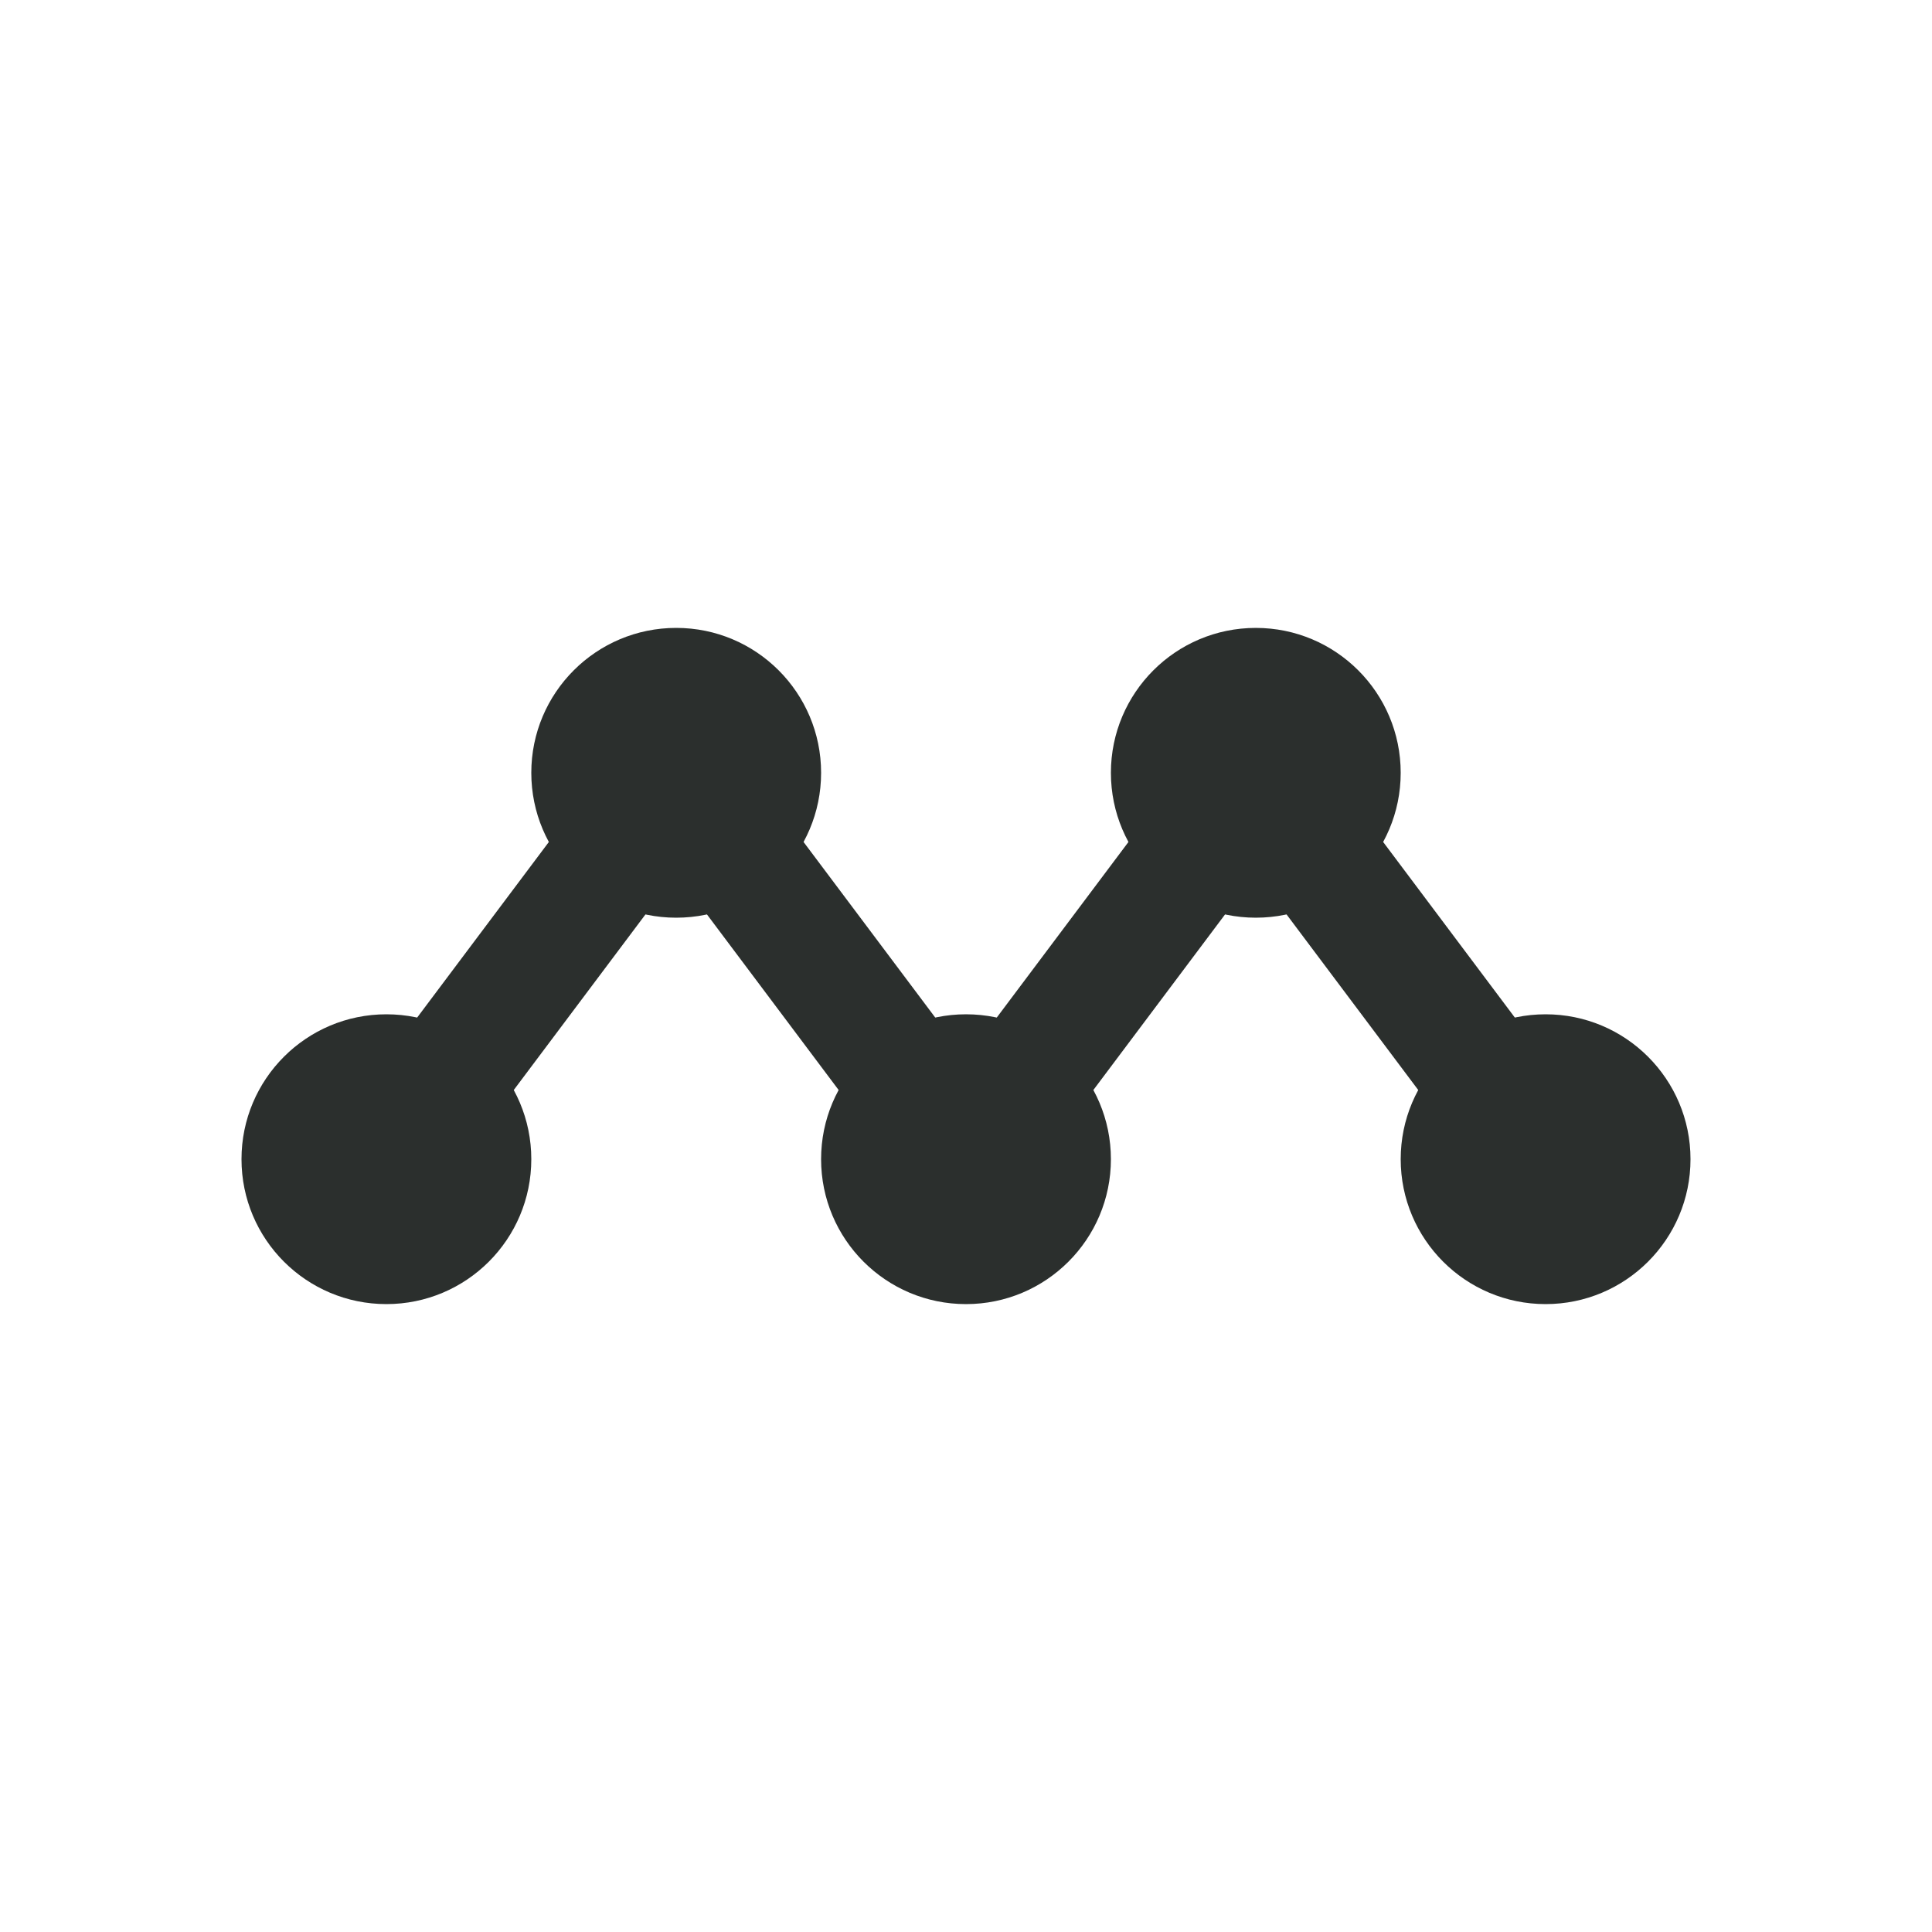
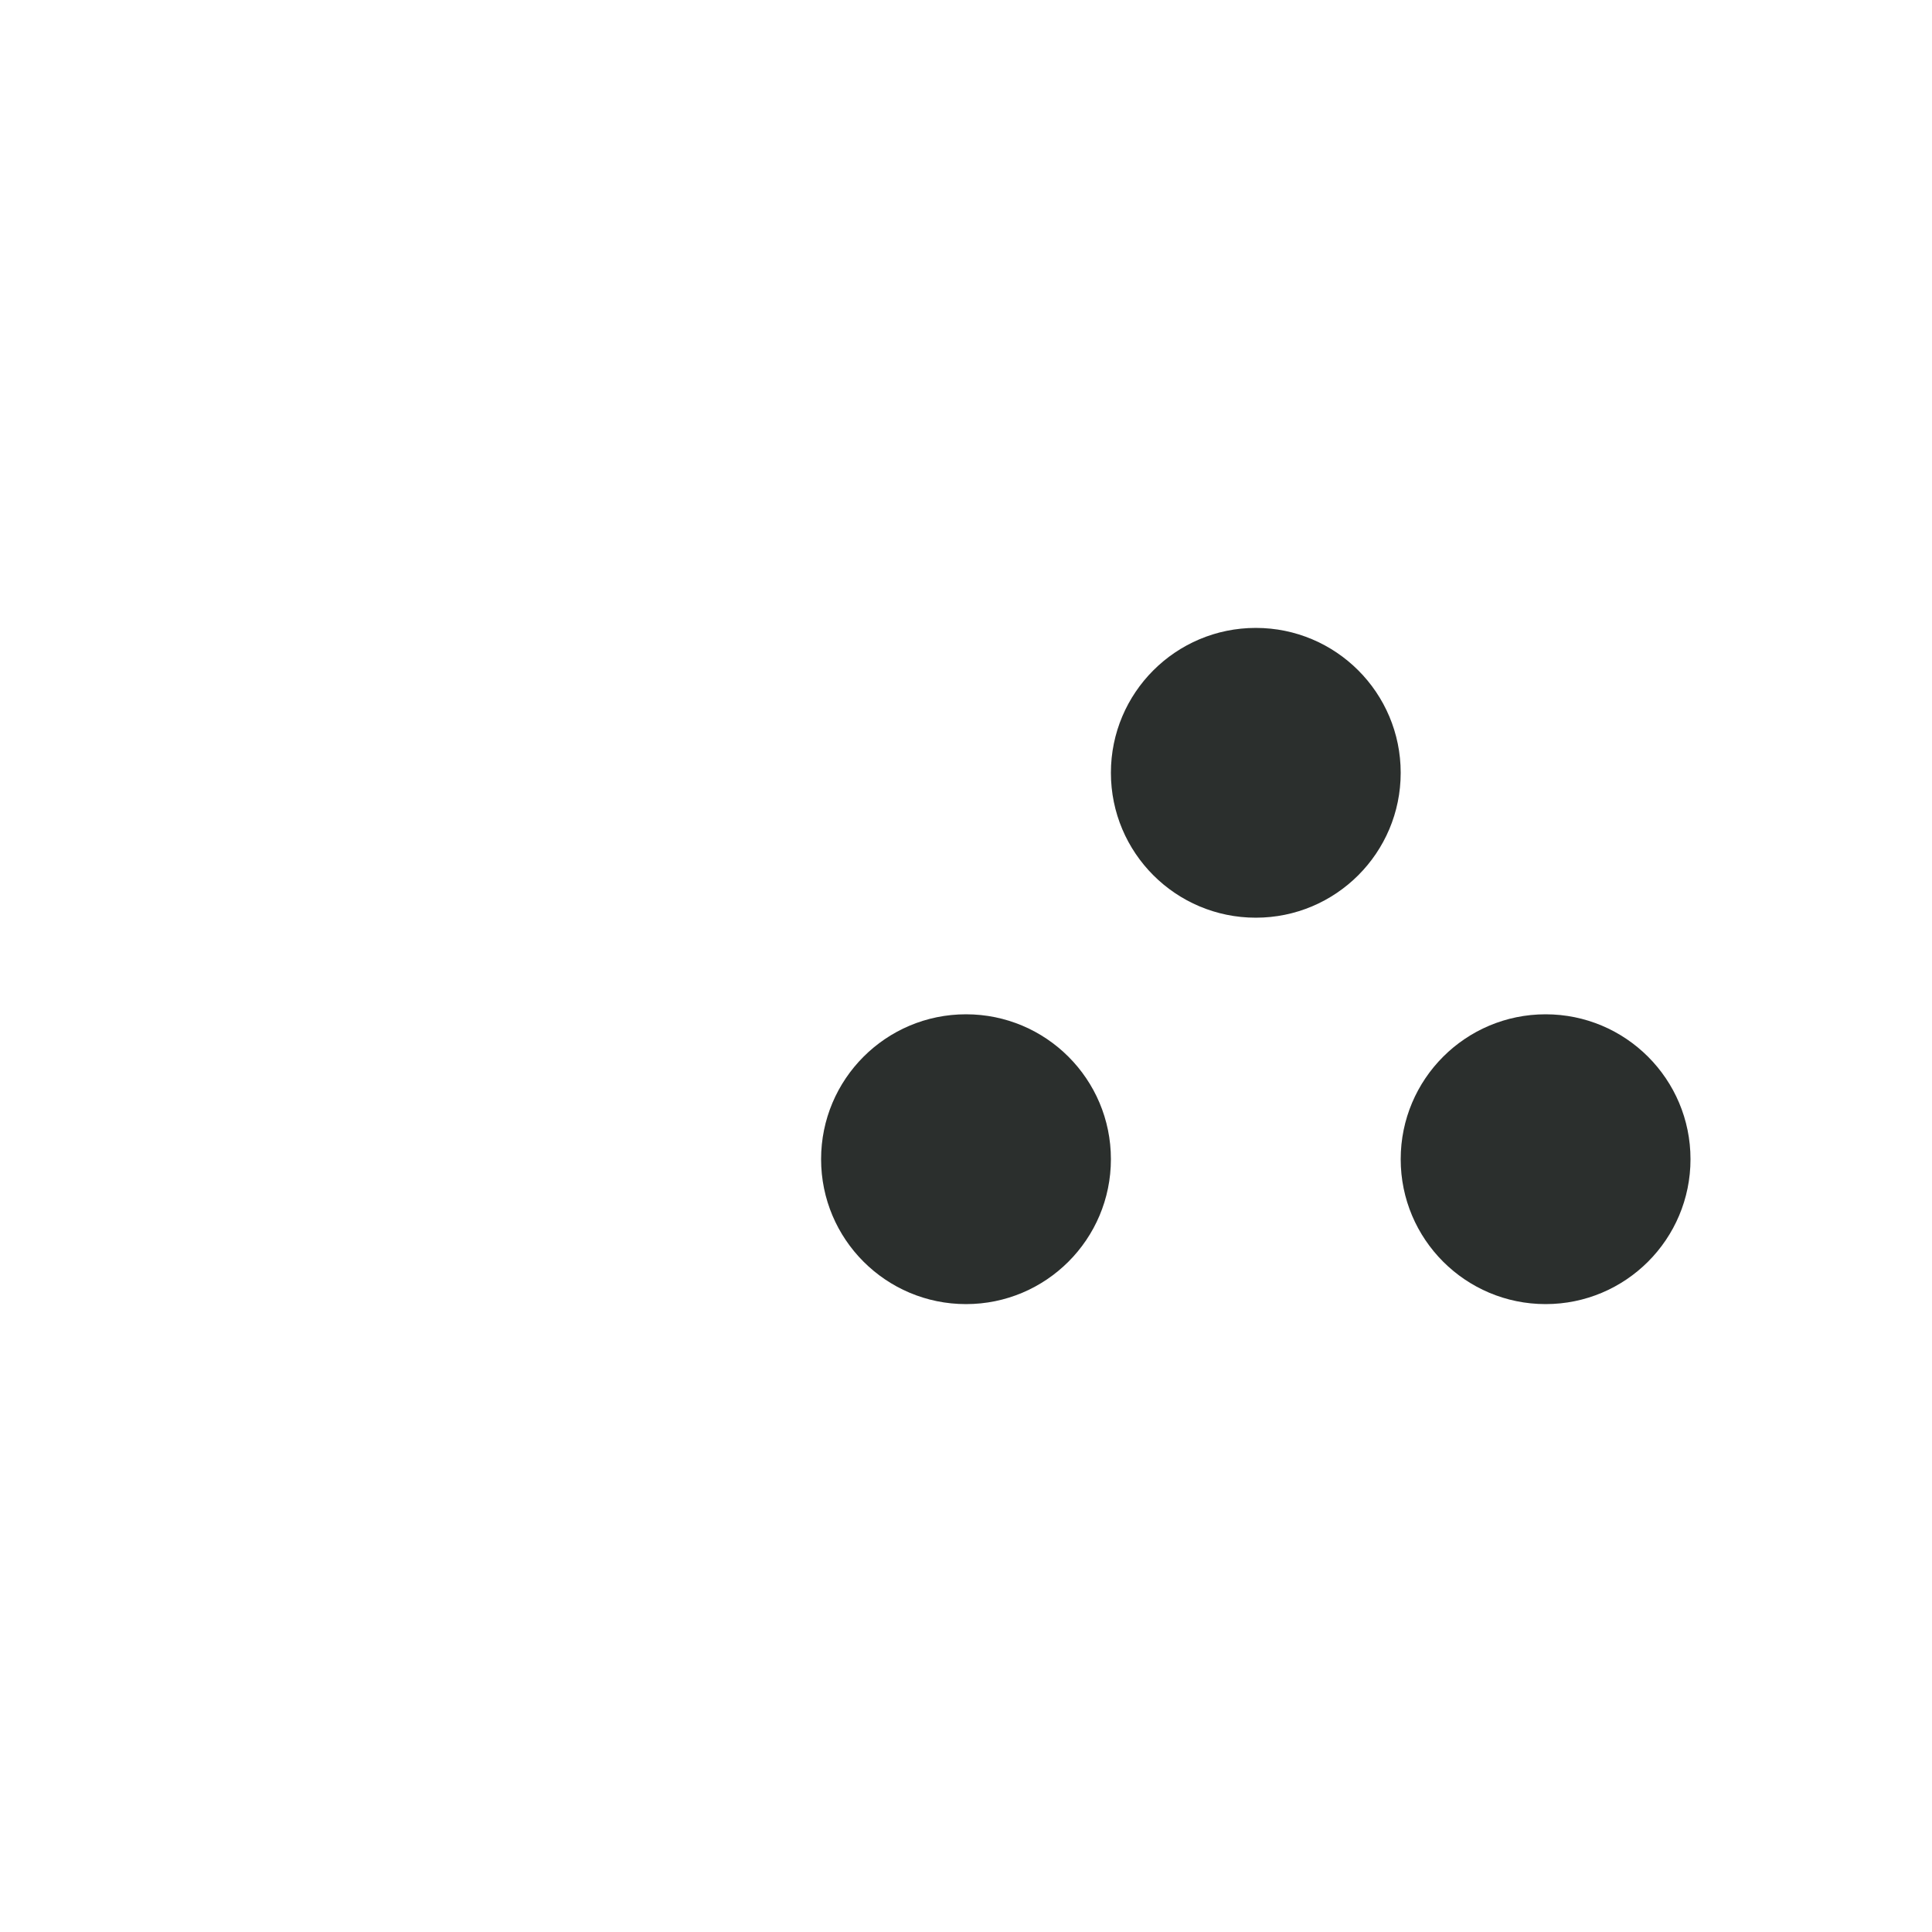
<svg xmlns="http://www.w3.org/2000/svg" version="1.1" id="レイヤー_1" x="0px" y="0px" width="256px" height="256px" viewBox="0 0 256 256" enable-background="new 0 0 256 256" xml:space="preserve">
  <circle fill="#2B2F2D" cx="128" cy="153.6" r="19.201" />
-   <circle fill="#2B2F2D" cx="51.2" cy="153.6" r="19.2" />
  <circle fill="#2B2F2D" cx="204.8" cy="153.6" r="19.2" />
-   <polyline fill="none" stroke="#2B2F2D" stroke-width="16" stroke-linejoin="round" stroke-miterlimit="10" points="51.2,153.6   89.601,102.4 128,153.6 166.4,102.4 204.799,153.6 " />
-   <circle fill="#2B2F2D" cx="89.6" cy="102.4" r="19.2" />
  <circle fill="#2B2F2D" cx="166.4" cy="102.4" r="19.199" />
  <g>
</g>
  <g>
</g>
  <g>
</g>
  <g>
</g>
  <g>
</g>
  <g>
</g>
</svg>